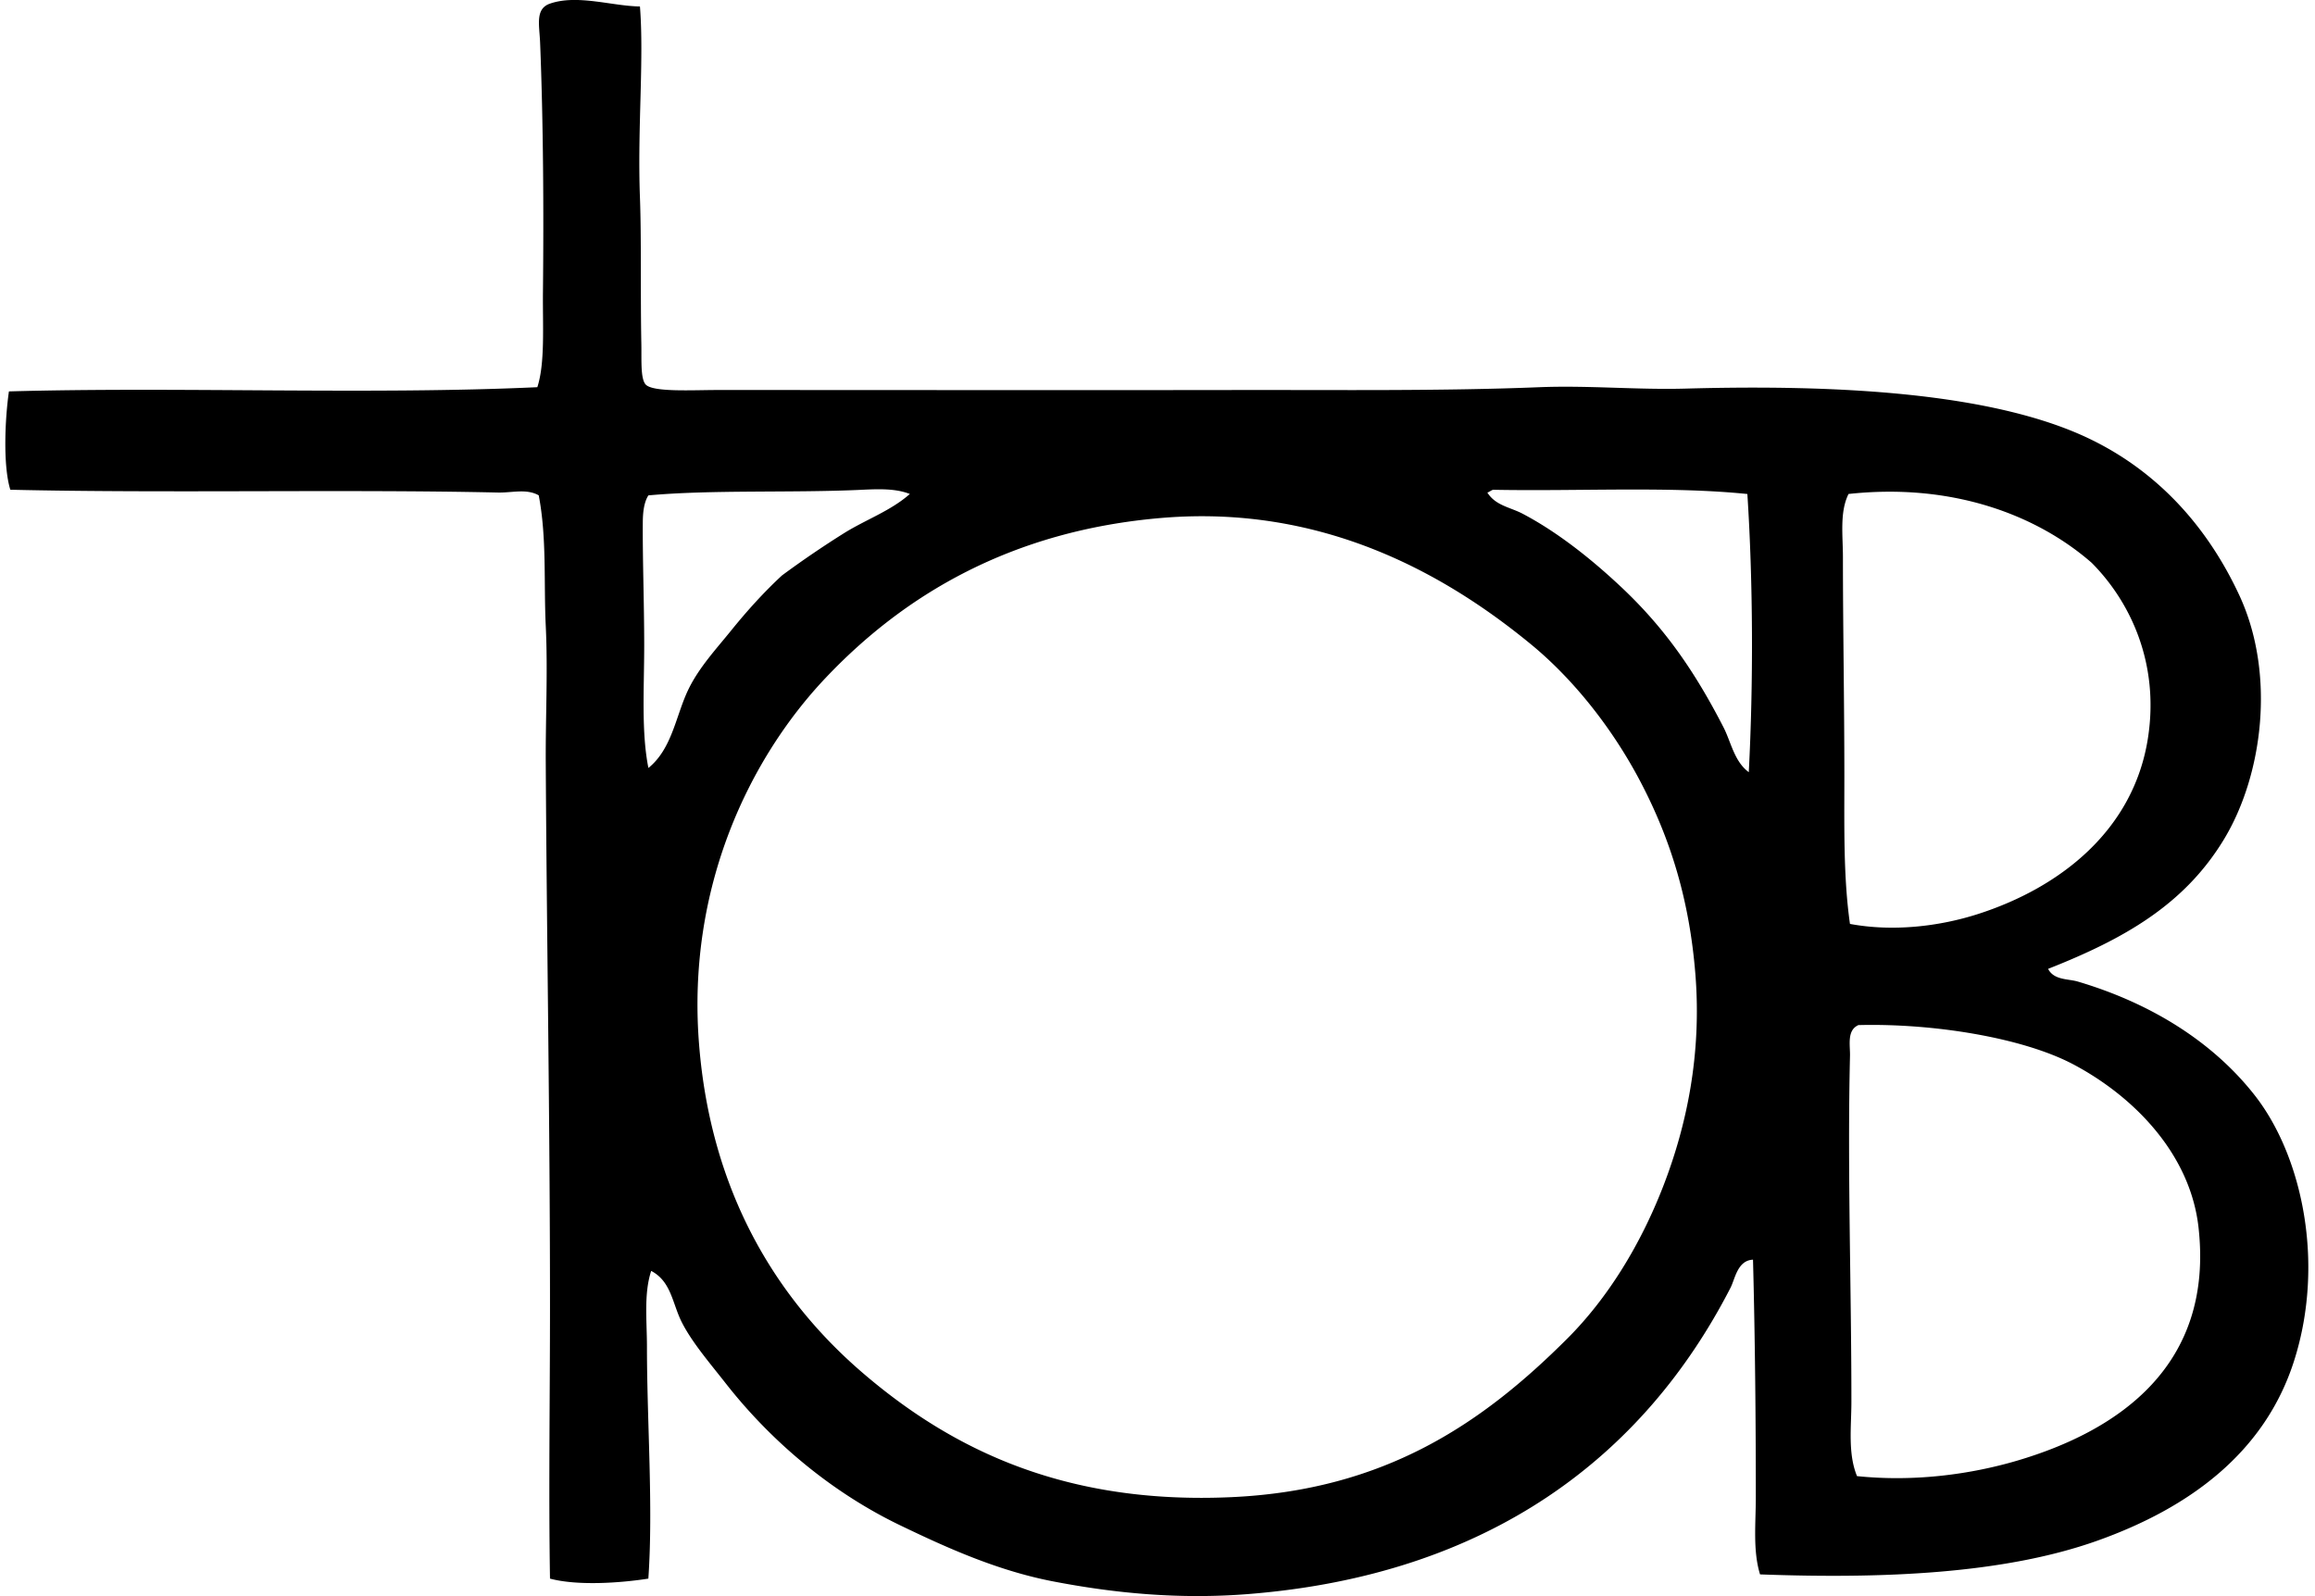
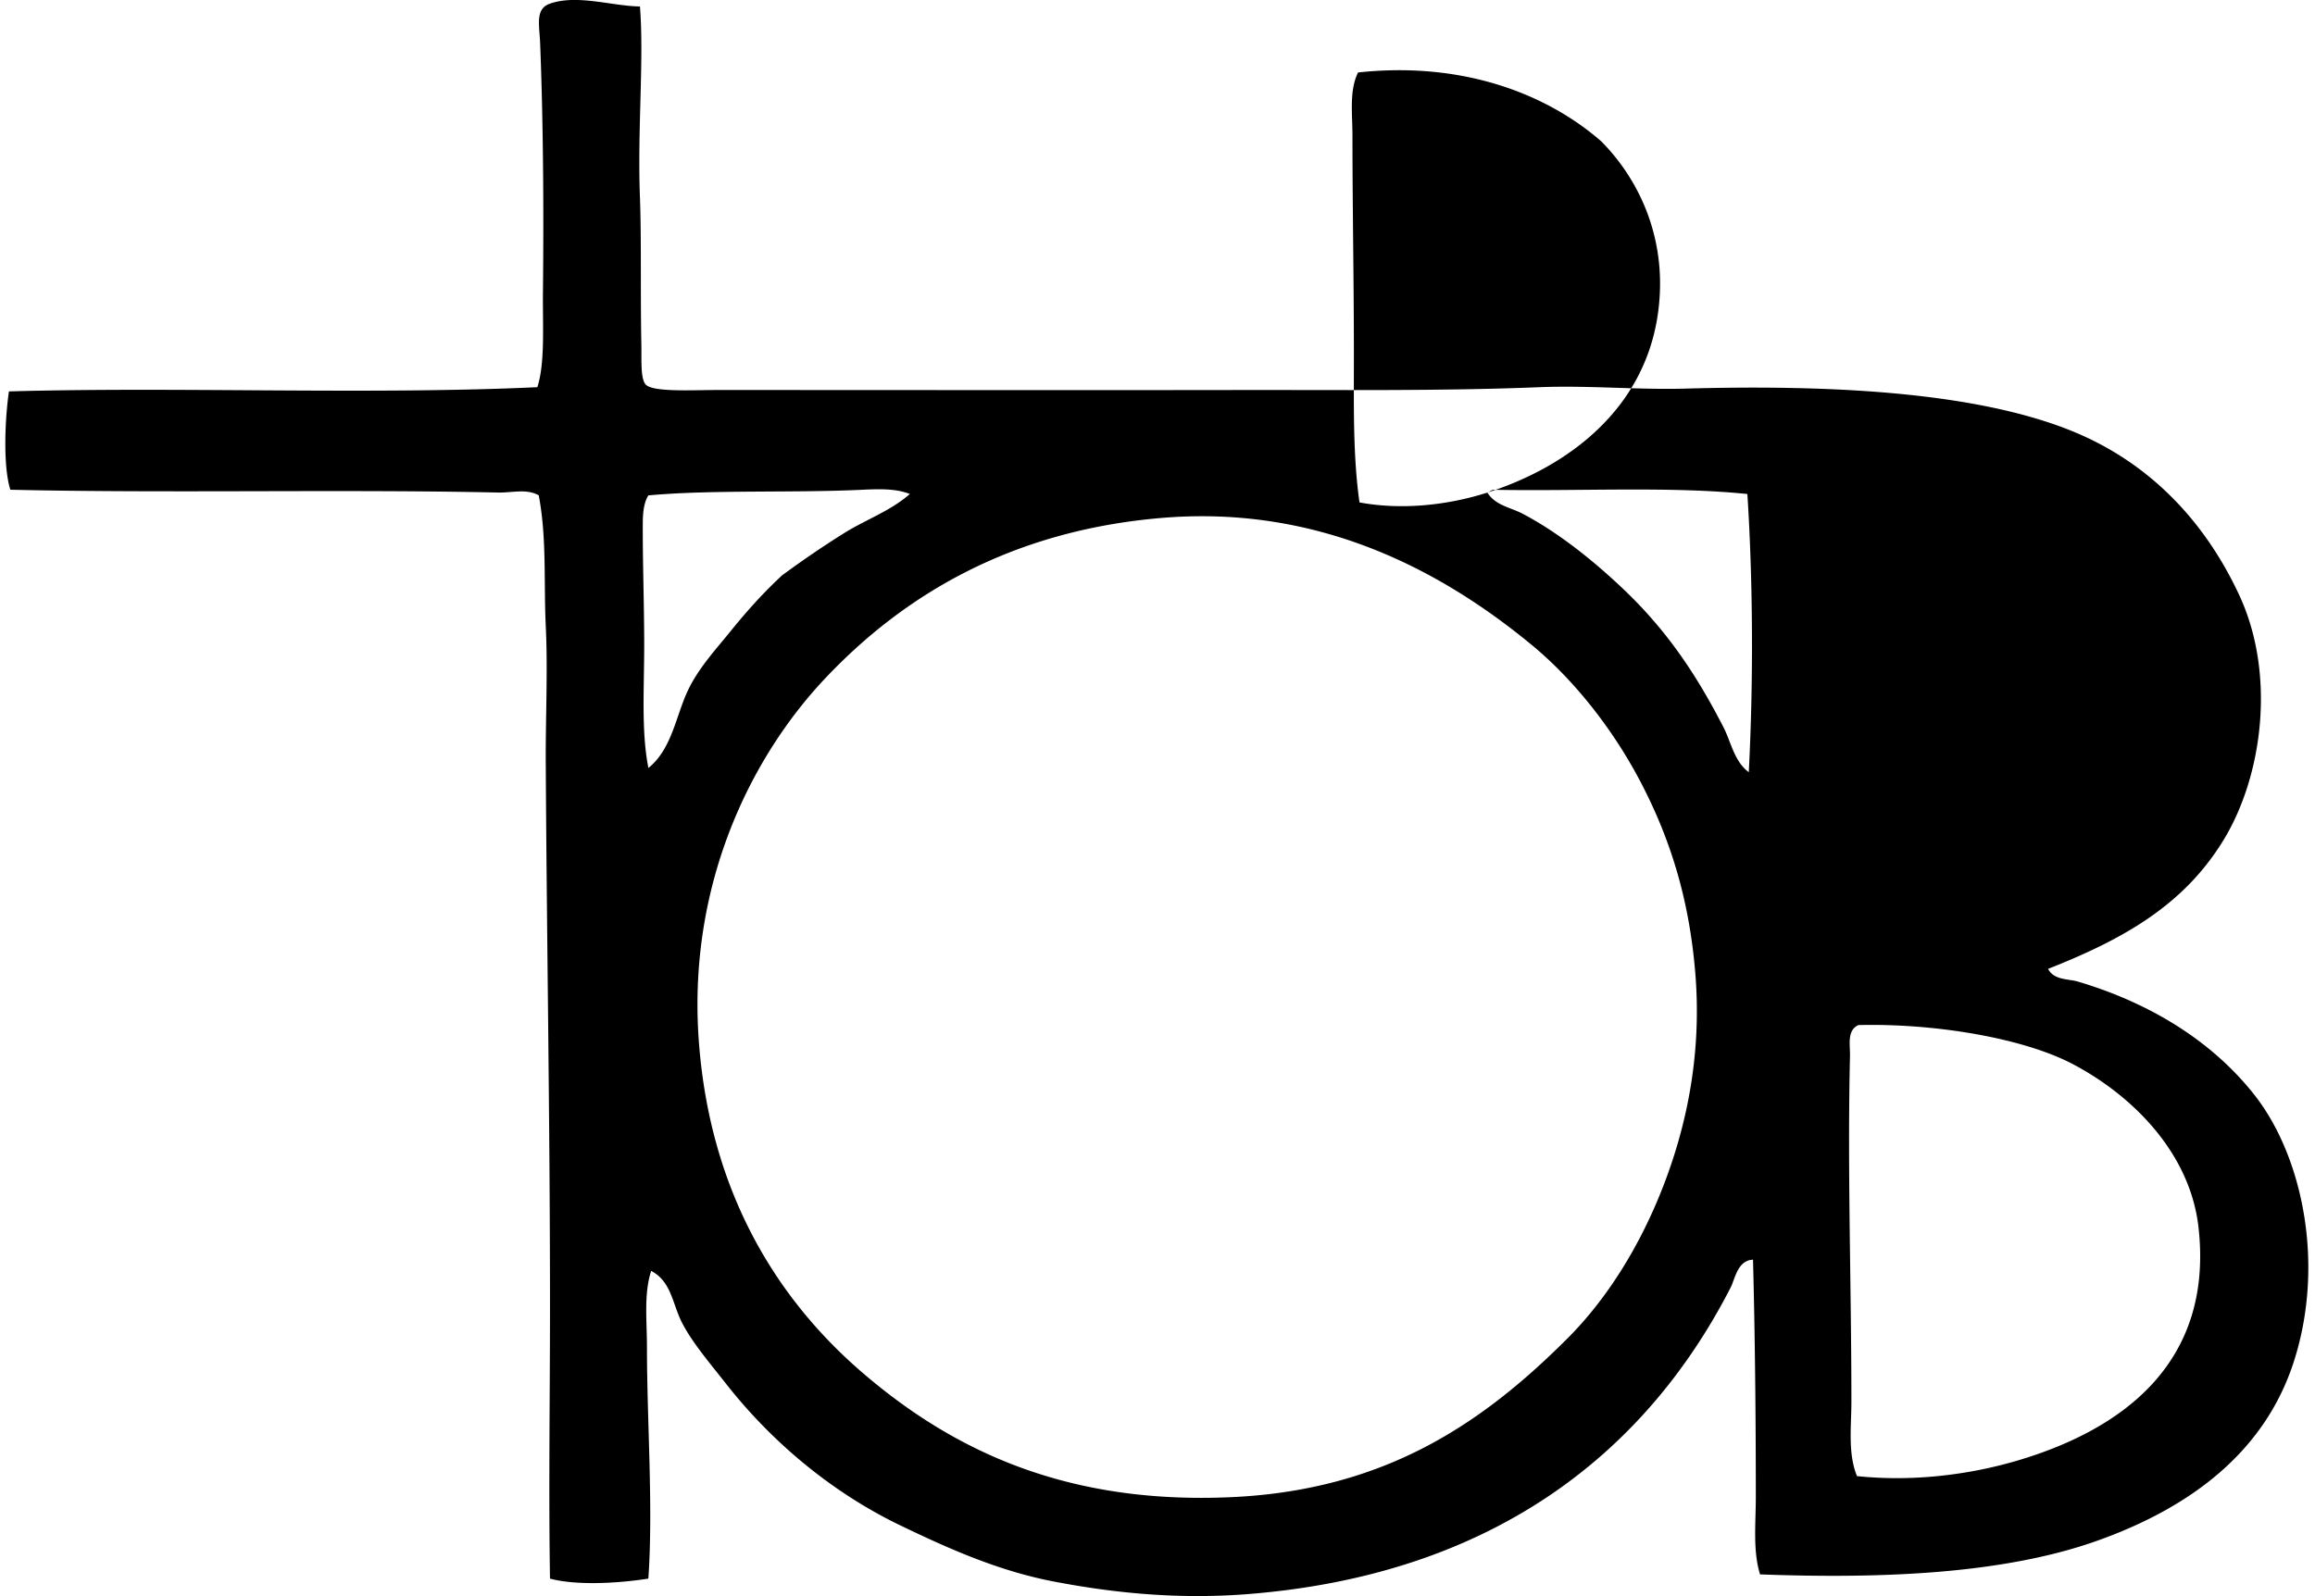
<svg xmlns="http://www.w3.org/2000/svg" width="290" height="200" fill="none" viewBox="0 0 290 200">
-   <path fill="#000" fill-rule="evenodd" d="M80.166.811c.527 6.66-.326 15.254 0 23.942.194 5.218.05 12.05.175 18.308.04 2.024-.12 4.352.53 5.105.868 1.003 5.878.703 8.978.703 21.884 0 44.625.033 65.843 0 11.956-.018 24.918.14 37.145-.351 6.104-.245 12.219.344 18.309.175 18.711-.52 38.499.429 50.7 6.335 8.559 4.143 14.719 11.06 18.664 19.542 4.611 9.91 2.935 22.62-1.936 30.635-4.955 8.161-12.476 12.439-22.009 16.197.725 1.431 2.518 1.237 3.7 1.585 8.999 2.657 16.841 7.44 22.184 14.257 5.958 7.609 8.827 21.043 4.93 33.273-3.653 11.466-13.058 18.408-24.644 22.536-11.725 4.179-26.938 4.787-42.254 4.223-.918-2.975-.53-6.404-.53-9.683 0-9.53-.092-19.802-.352-29.752-1.954.091-2.239 2.397-2.817 3.52-10.91 21.229-30.302 35.981-60.384 38.378-8.728.696-16.856-.117-24.471-1.584-7.041-1.358-13.413-4.26-19.191-7.041-8.494-4.096-16.051-10.401-21.83-17.782-1.925-2.46-4.157-5.047-5.456-7.568-1.23-2.383-1.325-5.179-3.876-6.514-.94 2.887-.53 6.243-.53 9.507 0 9.457.801 20.047.175 29.05-3.637.567-8.918.908-12.321 0-.18-11.143 0-22.613 0-34.155 0-23.103-.406-45.807-.53-68.13-.03-5.68.27-11.448 0-17.08-.26-5.482.142-11.04-.88-16.373-1.536-.867-3.304-.315-5.104-.351-19.257-.428-41.555.102-61.09-.351-.948-3.06-.659-8.981-.175-12.322 21.346-.6 45.25.443 66.194-.527.98-3.049.659-7.598.703-11.97.106-10.065.044-21.215-.355-31.162-.084-2.24-.655-4.274 1.233-4.93 3.433-1.193 7.799.315 11.272.355Zm27.816 60.56c-8.75.413-18.777-.03-26.759.702-.582.904-.692 2.254-.699 3.345-.036 4.699.176 10.17.176 15.49-.004 5.435-.373 10.808.527 15.32 2.946-2.39 3.418-6.456 4.933-9.683 1.336-2.848 3.557-5.215 5.456-7.572 2.002-2.474 4.092-4.783 6.339-6.865a124.162 124.162 0 0 1 7.747-5.281c2.756-1.724 5.866-2.8 8.274-4.93-1.778-.706-3.934-.622-5.994-.527Zm78.341.35c1.025 1.636 2.876 1.841 4.402 2.643 4.352 2.287 8.593 5.654 12.322 9.156 5.599 5.252 9.339 10.774 12.853 17.606.955 1.856 1.332 4.267 3.169 5.632.582-11.073.541-23.765-.176-34.857-9.705-.992-21.006-.322-31.868-.53-.256.09-.439.26-.702.35Zm61.441 52.816c10.429-3.349 19.505-10.576 21.302-22.005 1.493-9.504-2.276-17.222-7.041-22.01-6.829-5.968-17.416-10.045-30.459-8.625-1.127 2.27-.702 5.2-.702 7.923.003 9.146.179 18.2.179 27.466 0 6.36-.128 12.643.703 18.484 5.394 1.006 11.213.311 16.018-1.233ZM103.408 84.96c-9.42 9.961-17.376 26.086-15.846 45.774 1.453 18.66 9.712 32.054 20.599 41.372 11.349 9.716 25.522 16.435 46.126 15.491 19.187-.882 31.395-9.215 42.074-19.894 4.955-4.955 9.083-11.582 11.971-19.015 2.946-7.579 4.849-16.545 4.051-26.583-.736-9.241-3.074-16.878-6.866-24.12-3.425-6.548-8.296-12.784-13.734-17.252-10.693-8.794-26.027-17.493-46.125-15.846-18.986 1.563-32.443 9.705-42.25 20.073Zm149.289 98.062c12.768-3.769 24.647-11.967 22.711-29.225-1.047-9.303-8.208-16.465-15.67-20.421-6.298-3.341-17.526-5.174-26.935-4.929-1.471.655-1.021 2.514-1.054 3.875-.336 14.086.176 28.896.176 43.308 0 3.143-.465 6.485.703 9.332 7.18.743 14.217-.216 20.069-1.94Z" clip-rule="evenodd" />
+   <path fill="#000" fill-rule="evenodd" d="M80.166.811c.527 6.66-.326 15.254 0 23.942.194 5.218.05 12.05.175 18.308.04 2.024-.12 4.352.53 5.105.868 1.003 5.878.703 8.978.703 21.884 0 44.625.033 65.843 0 11.956-.018 24.918.14 37.145-.351 6.104-.245 12.219.344 18.309.175 18.711-.52 38.499.429 50.7 6.335 8.559 4.143 14.719 11.06 18.664 19.542 4.611 9.91 2.935 22.62-1.936 30.635-4.955 8.161-12.476 12.439-22.009 16.197.725 1.431 2.518 1.237 3.7 1.585 8.999 2.657 16.841 7.44 22.184 14.257 5.958 7.609 8.827 21.043 4.93 33.273-3.653 11.466-13.058 18.408-24.644 22.536-11.725 4.179-26.938 4.787-42.254 4.223-.918-2.975-.53-6.404-.53-9.683 0-9.53-.092-19.802-.352-29.752-1.954.091-2.239 2.397-2.817 3.52-10.91 21.229-30.302 35.981-60.384 38.378-8.728.696-16.856-.117-24.471-1.584-7.041-1.358-13.413-4.26-19.191-7.041-8.494-4.096-16.051-10.401-21.83-17.782-1.925-2.46-4.157-5.047-5.456-7.568-1.23-2.383-1.325-5.179-3.876-6.514-.94 2.887-.53 6.243-.53 9.507 0 9.457.801 20.047.175 29.05-3.637.567-8.918.908-12.321 0-.18-11.143 0-22.613 0-34.155 0-23.103-.406-45.807-.53-68.13-.03-5.68.27-11.448 0-17.08-.26-5.482.142-11.04-.88-16.373-1.536-.867-3.304-.315-5.104-.351-19.257-.428-41.555.102-61.09-.351-.948-3.06-.659-8.981-.175-12.322 21.346-.6 45.25.443 66.194-.527.98-3.049.659-7.598.703-11.97.106-10.065.044-21.215-.355-31.162-.084-2.24-.655-4.274 1.233-4.93 3.433-1.193 7.799.315 11.272.355Zm27.816 60.56c-8.75.413-18.777-.03-26.759.702-.582.904-.692 2.254-.699 3.345-.036 4.699.176 10.17.176 15.49-.004 5.435-.373 10.808.527 15.32 2.946-2.39 3.418-6.456 4.933-9.683 1.336-2.848 3.557-5.215 5.456-7.572 2.002-2.474 4.092-4.783 6.339-6.865a124.162 124.162 0 0 1 7.747-5.281c2.756-1.724 5.866-2.8 8.274-4.93-1.778-.706-3.934-.622-5.994-.527Zm78.341.35c1.025 1.636 2.876 1.841 4.402 2.643 4.352 2.287 8.593 5.654 12.322 9.156 5.599 5.252 9.339 10.774 12.853 17.606.955 1.856 1.332 4.267 3.169 5.632.582-11.073.541-23.765-.176-34.857-9.705-.992-21.006-.322-31.868-.53-.256.09-.439.26-.702.35Zc10.429-3.349 19.505-10.576 21.302-22.005 1.493-9.504-2.276-17.222-7.041-22.01-6.829-5.968-17.416-10.045-30.459-8.625-1.127 2.27-.702 5.2-.702 7.923.003 9.146.179 18.2.179 27.466 0 6.36-.128 12.643.703 18.484 5.394 1.006 11.213.311 16.018-1.233ZM103.408 84.96c-9.42 9.961-17.376 26.086-15.846 45.774 1.453 18.66 9.712 32.054 20.599 41.372 11.349 9.716 25.522 16.435 46.126 15.491 19.187-.882 31.395-9.215 42.074-19.894 4.955-4.955 9.083-11.582 11.971-19.015 2.946-7.579 4.849-16.545 4.051-26.583-.736-9.241-3.074-16.878-6.866-24.12-3.425-6.548-8.296-12.784-13.734-17.252-10.693-8.794-26.027-17.493-46.125-15.846-18.986 1.563-32.443 9.705-42.25 20.073Zm149.289 98.062c12.768-3.769 24.647-11.967 22.711-29.225-1.047-9.303-8.208-16.465-15.67-20.421-6.298-3.341-17.526-5.174-26.935-4.929-1.471.655-1.021 2.514-1.054 3.875-.336 14.086.176 28.896.176 43.308 0 3.143-.465 6.485.703 9.332 7.18.743 14.217-.216 20.069-1.94Z" clip-rule="evenodd" />
</svg>